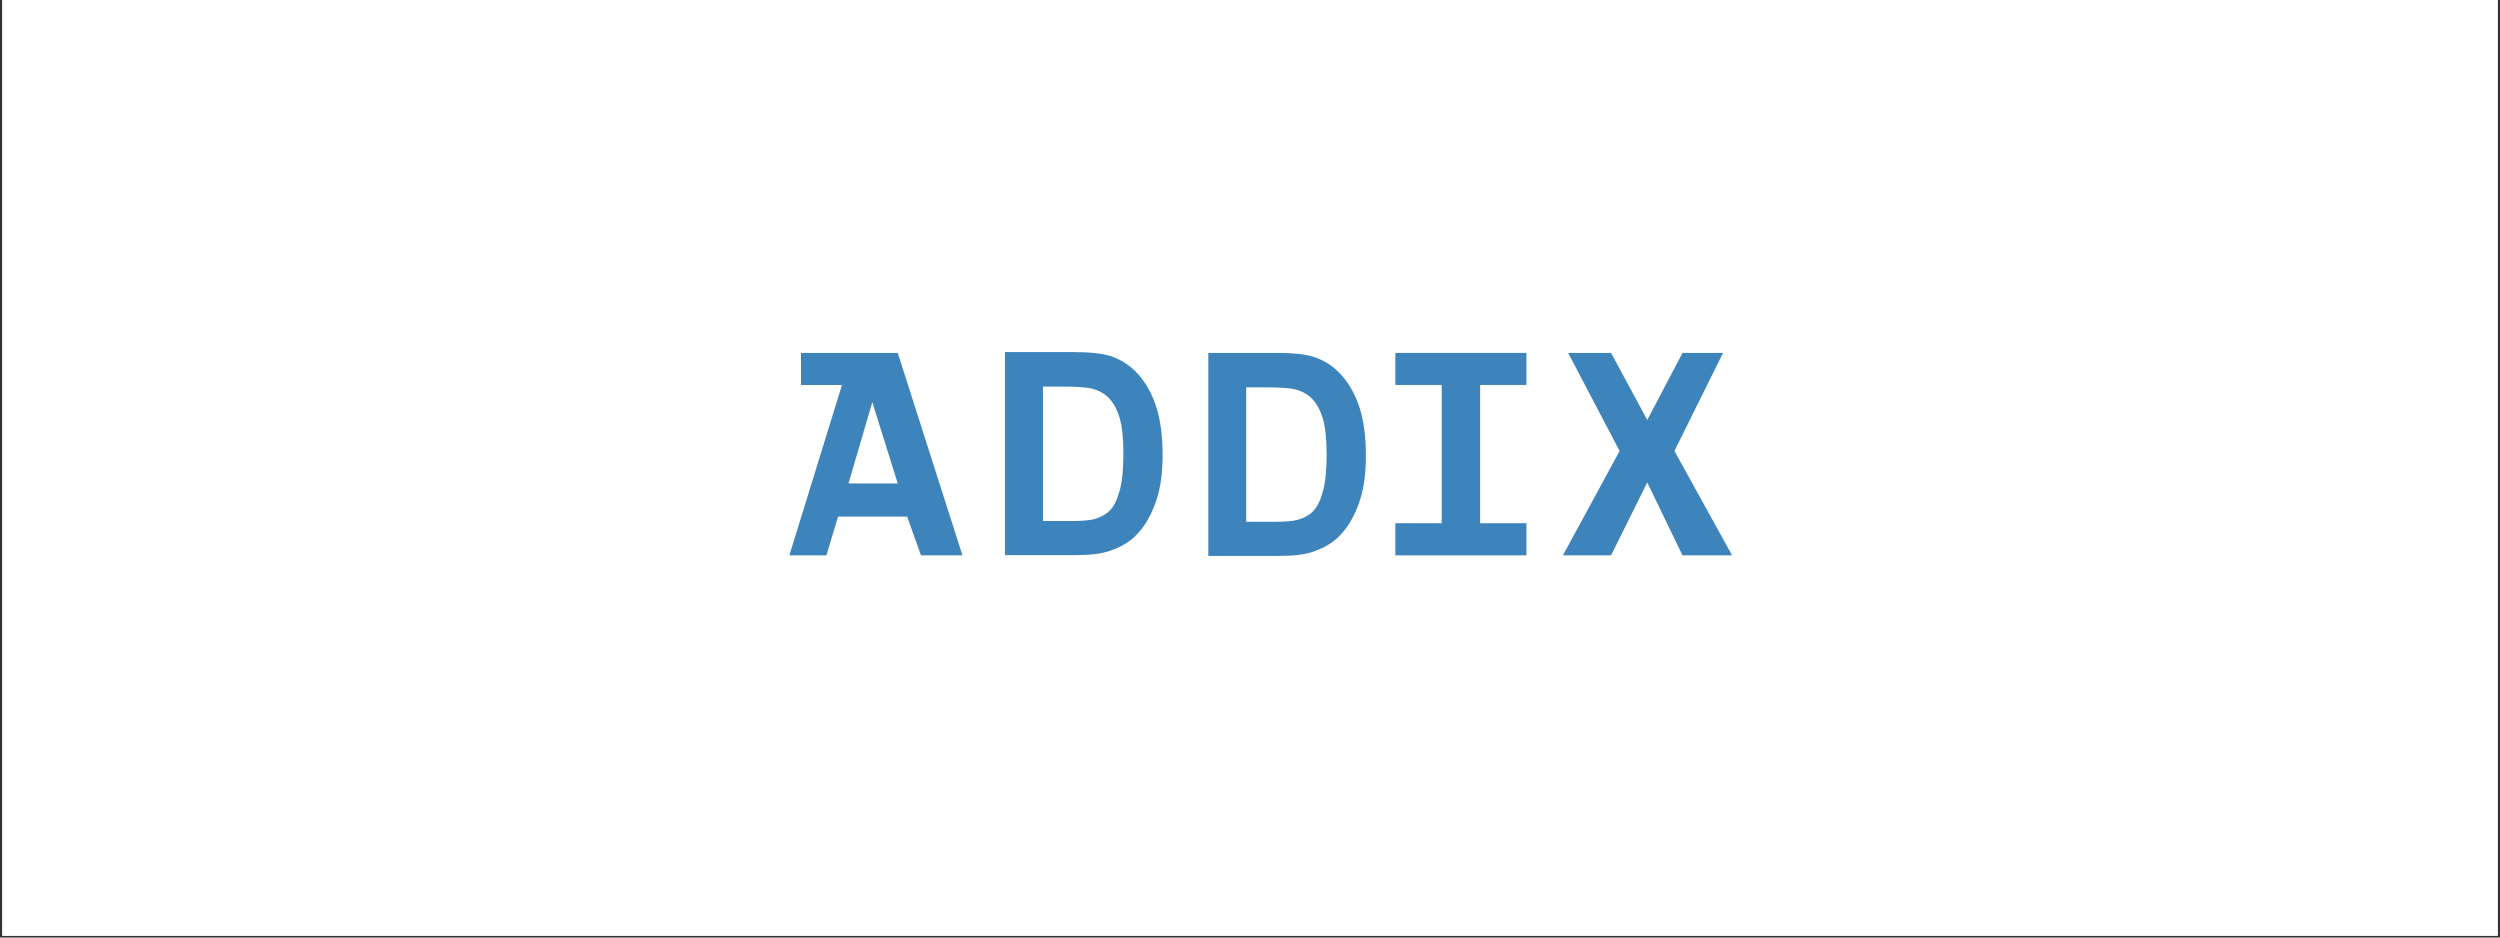
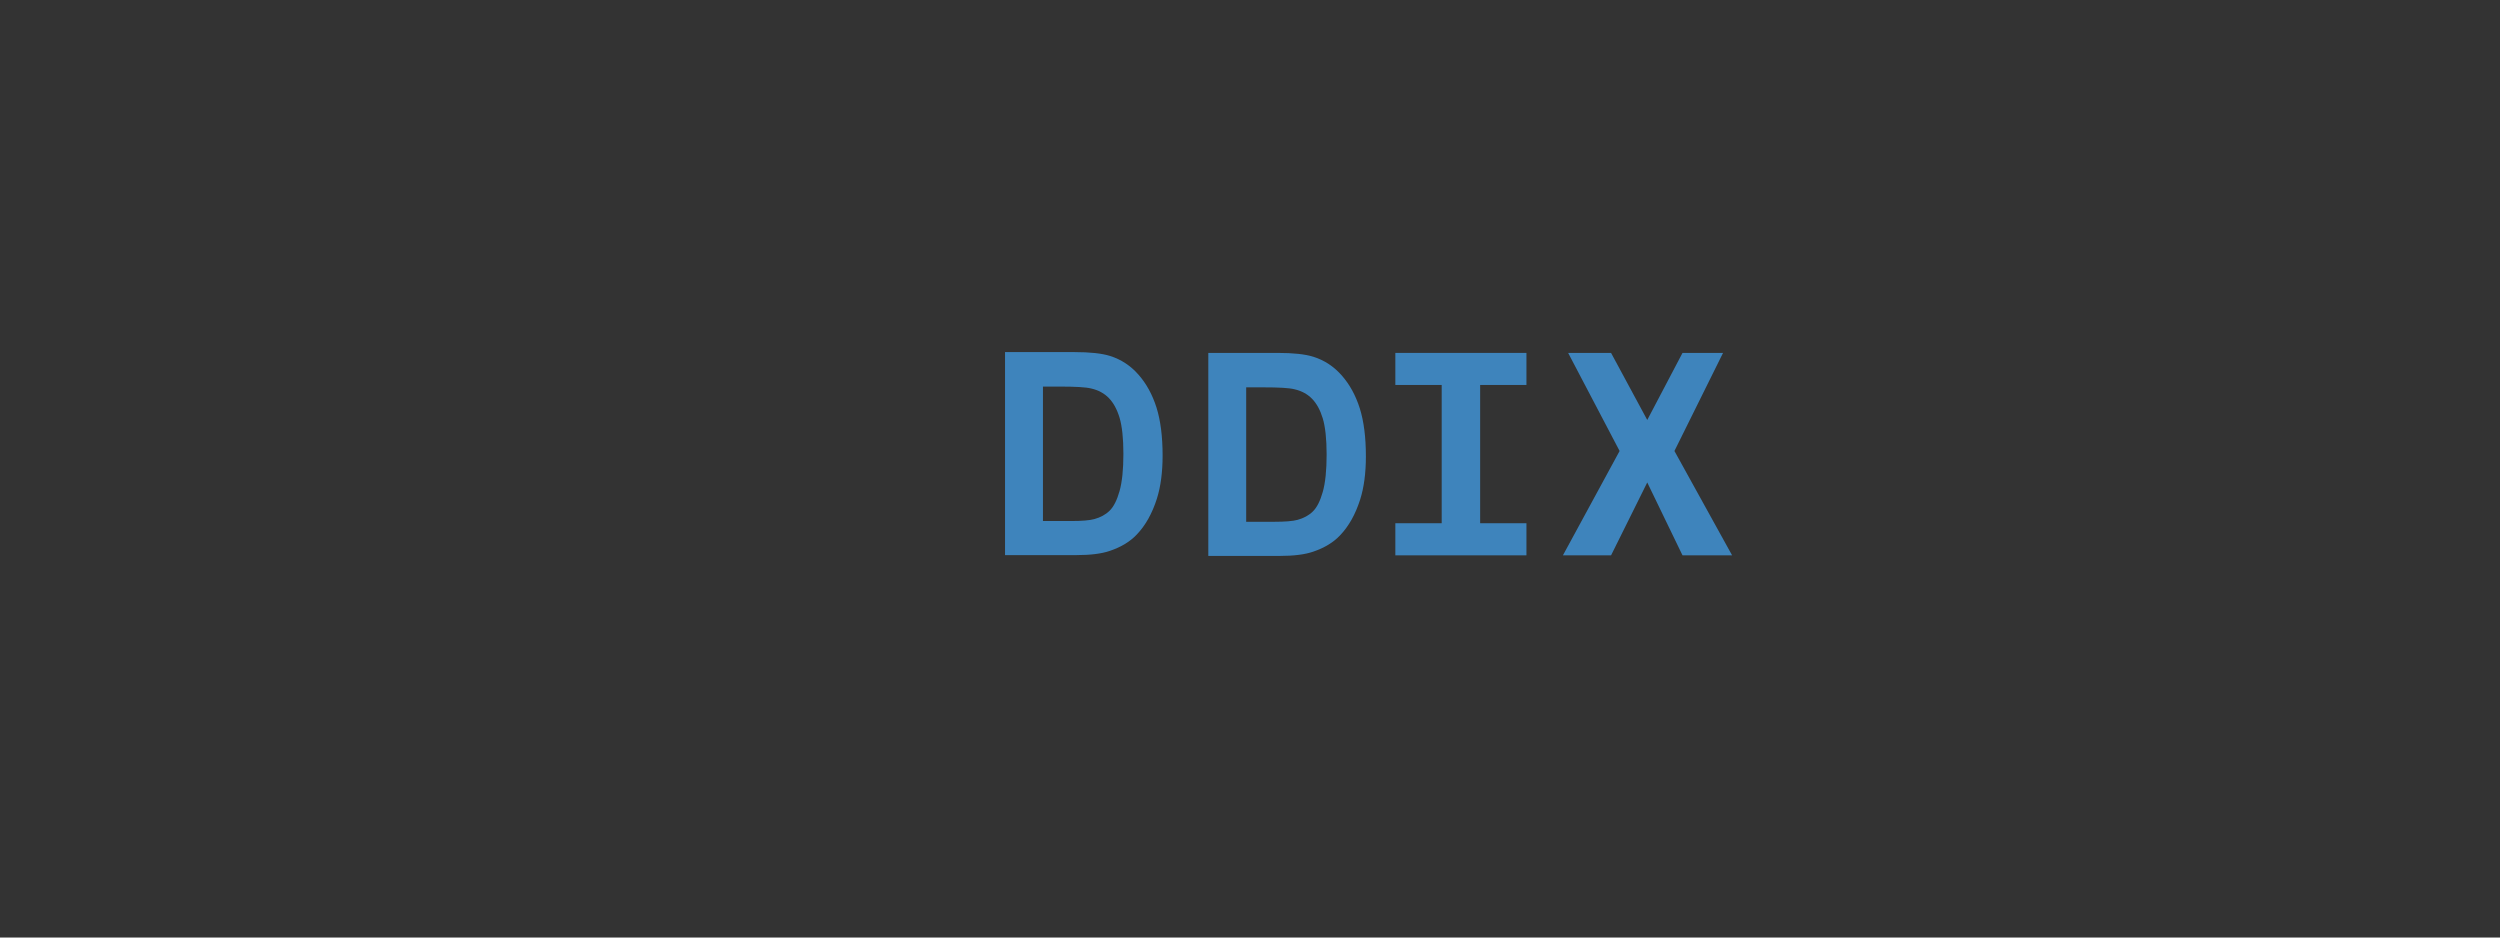
<svg xmlns="http://www.w3.org/2000/svg" width="1920" zoomAndPan="magnify" viewBox="0 0 1440 540" height="720" preserveAspectRatio="xMidYMid meet" version="1.0">
  <rect x="0" y="0" width="1440" height="540" fill="#333333" stroke="none" />
  <defs>
    <clipPath id="74c9f3b9b3">
-       <path d="M 1.332 0 L 1438.668 0 L 1438.668 539 L 1.332 539 Z M 1.332 0 " clip-rule="nonzero" />
-     </clipPath>
+       </clipPath>
  </defs>
  <g clip-path="url(#74c9f3b9b3)">
-     <path fill="#ffffff" d="M 1.332 0 L 1438.668 0 L 1438.668 539 L 1.332 539 Z M 1.332 0 " fill-opacity="1" fill-rule="nonzero" />
-     <path fill="#ffffff" d="M 1.332 0 L 1438.668 0 L 1438.668 539 L 1.332 539 Z M 1.332 0 " fill-opacity="1" fill-rule="nonzero" />
-   </g>
-   <path fill="#3e84bc" d="M 461.328 203.273 L 517.102 203.273 L 554.371 319.879 L 530.48 319.879 L 522.52 297.566 L 482.707 297.566 L 476.016 319.879 L 454.672 319.879 L 484.98 221.77 L 461.363 221.77 L 461.363 203.305 M 502.445 231.637 L 517.102 278.469 L 488.73 278.469 L 502.445 231.637 " fill-opacity="1" fill-rule="evenodd" />
+     </g>
  <path fill="#3e84bc" d="M 803.719 301.379 L 830.414 301.379 L 830.414 221.738 L 803.719 221.738 L 803.719 203.273 L 879.227 203.273 L 879.227 221.738 L 852.562 221.738 L 852.562 301.379 L 879.227 301.379 L 879.227 319.879 L 803.719 319.879 Z M 803.719 301.379 " fill-opacity="1" fill-rule="evenodd" />
  <path fill="#3e84bc" d="M 903.25 203.273 L 932.891 259.77 L 900.238 319.879 L 927.973 319.879 L 948.816 277.898 L 969.125 319.879 L 997.695 319.879 L 964.473 259.77 L 992.477 203.273 L 969.125 203.273 L 948.816 241.906 L 927.973 203.273 Z M 903.25 203.273 " fill-opacity="1" fill-rule="evenodd" />
  <path fill="#3e84bc" d="M 578.895 202.805 L 618.84 202.805 C 627.84 202.805 634.699 203.539 639.449 205.047 C 645.805 207.051 651.258 210.664 655.773 215.816 C 660.324 220.969 663.77 227.289 666.145 234.75 C 668.488 242.242 669.66 251.441 669.66 262.41 C 669.66 272.012 668.555 280.34 666.348 287.297 C 663.637 295.793 659.789 302.684 654.738 307.938 C 650.957 311.949 645.84 315.062 639.383 317.27 C 634.562 318.941 628.105 319.742 620.012 319.742 L 578.895 319.742 L 578.895 202.738 M 600.738 222.641 L 600.738 300.109 L 617.066 300.109 C 623.156 300.109 627.57 299.742 630.316 299.004 C 633.828 298.035 636.805 296.461 639.148 294.156 C 641.488 291.879 643.395 288.066 644.867 282.848 C 646.34 277.629 647.078 270.438 647.078 261.406 C 647.078 252.375 646.309 245.453 644.867 240.602 C 643.395 235.754 641.32 231.973 638.68 229.262 C 636.004 226.52 632.625 224.715 628.543 223.777 C 625.496 223.008 619.508 222.672 610.574 222.672 L 600.773 222.672 " fill-opacity="1" fill-rule="evenodd" />
  <path fill="#3e84bc" d="M 695.957 203.273 L 735.934 203.273 C 744.934 203.273 751.793 204.008 756.543 205.512 C 762.902 207.52 768.355 211.133 772.871 216.285 C 777.422 221.438 780.867 227.758 783.242 235.215 C 785.582 242.711 786.754 251.906 786.754 262.879 C 786.754 272.48 785.652 280.809 783.441 287.766 C 780.734 296.262 776.887 303.152 771.832 308.406 C 768.055 312.418 762.934 315.527 756.477 317.738 C 751.66 319.41 745.203 320.211 737.105 320.211 L 695.988 320.211 L 695.988 203.207 M 717.801 223.074 L 717.801 300.543 L 734.129 300.543 C 740.219 300.543 744.633 300.176 747.379 299.441 C 750.891 298.469 753.867 296.898 756.211 294.59 C 758.551 292.316 760.457 288.5 761.93 283.285 C 763.402 278.066 764.137 270.875 764.137 261.844 C 764.137 252.812 763.367 245.887 761.93 241.035 C 760.457 236.188 758.383 232.406 755.742 229.699 C 753.066 226.953 749.688 225.148 745.605 224.211 C 742.559 223.441 736.57 223.109 727.637 223.109 L 717.836 223.109 " fill-opacity="1" fill-rule="evenodd" />
</svg>